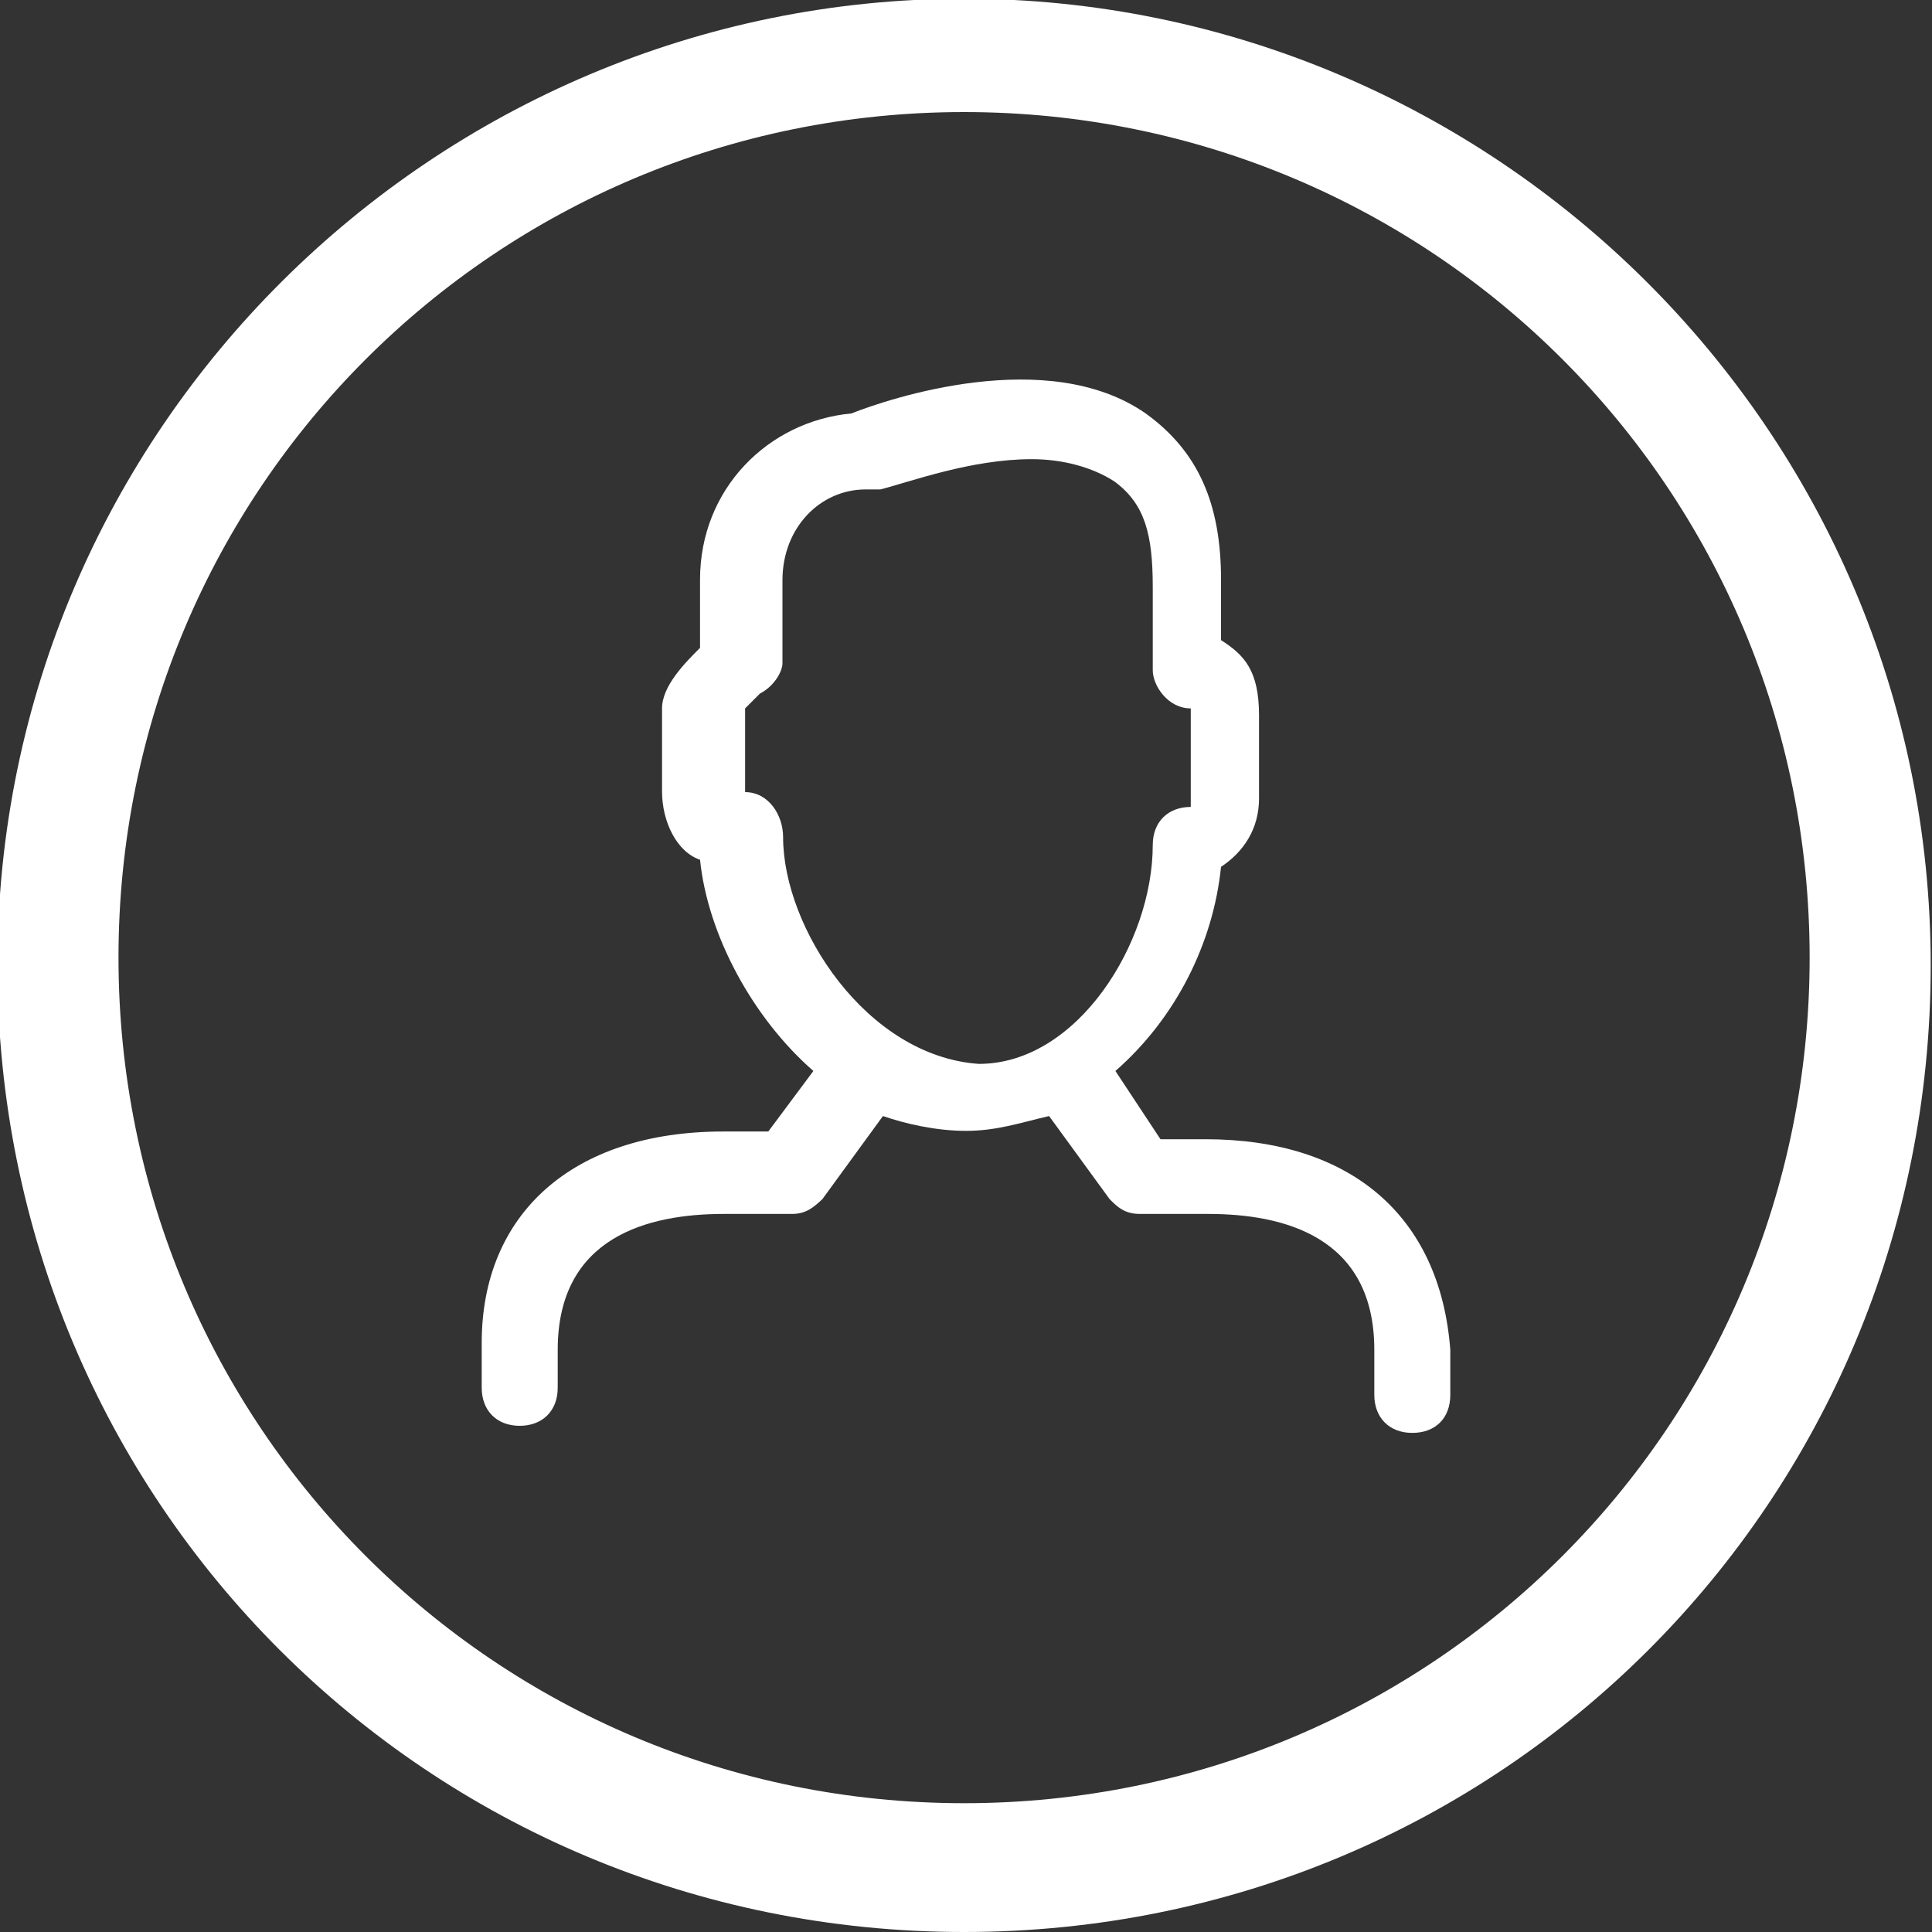
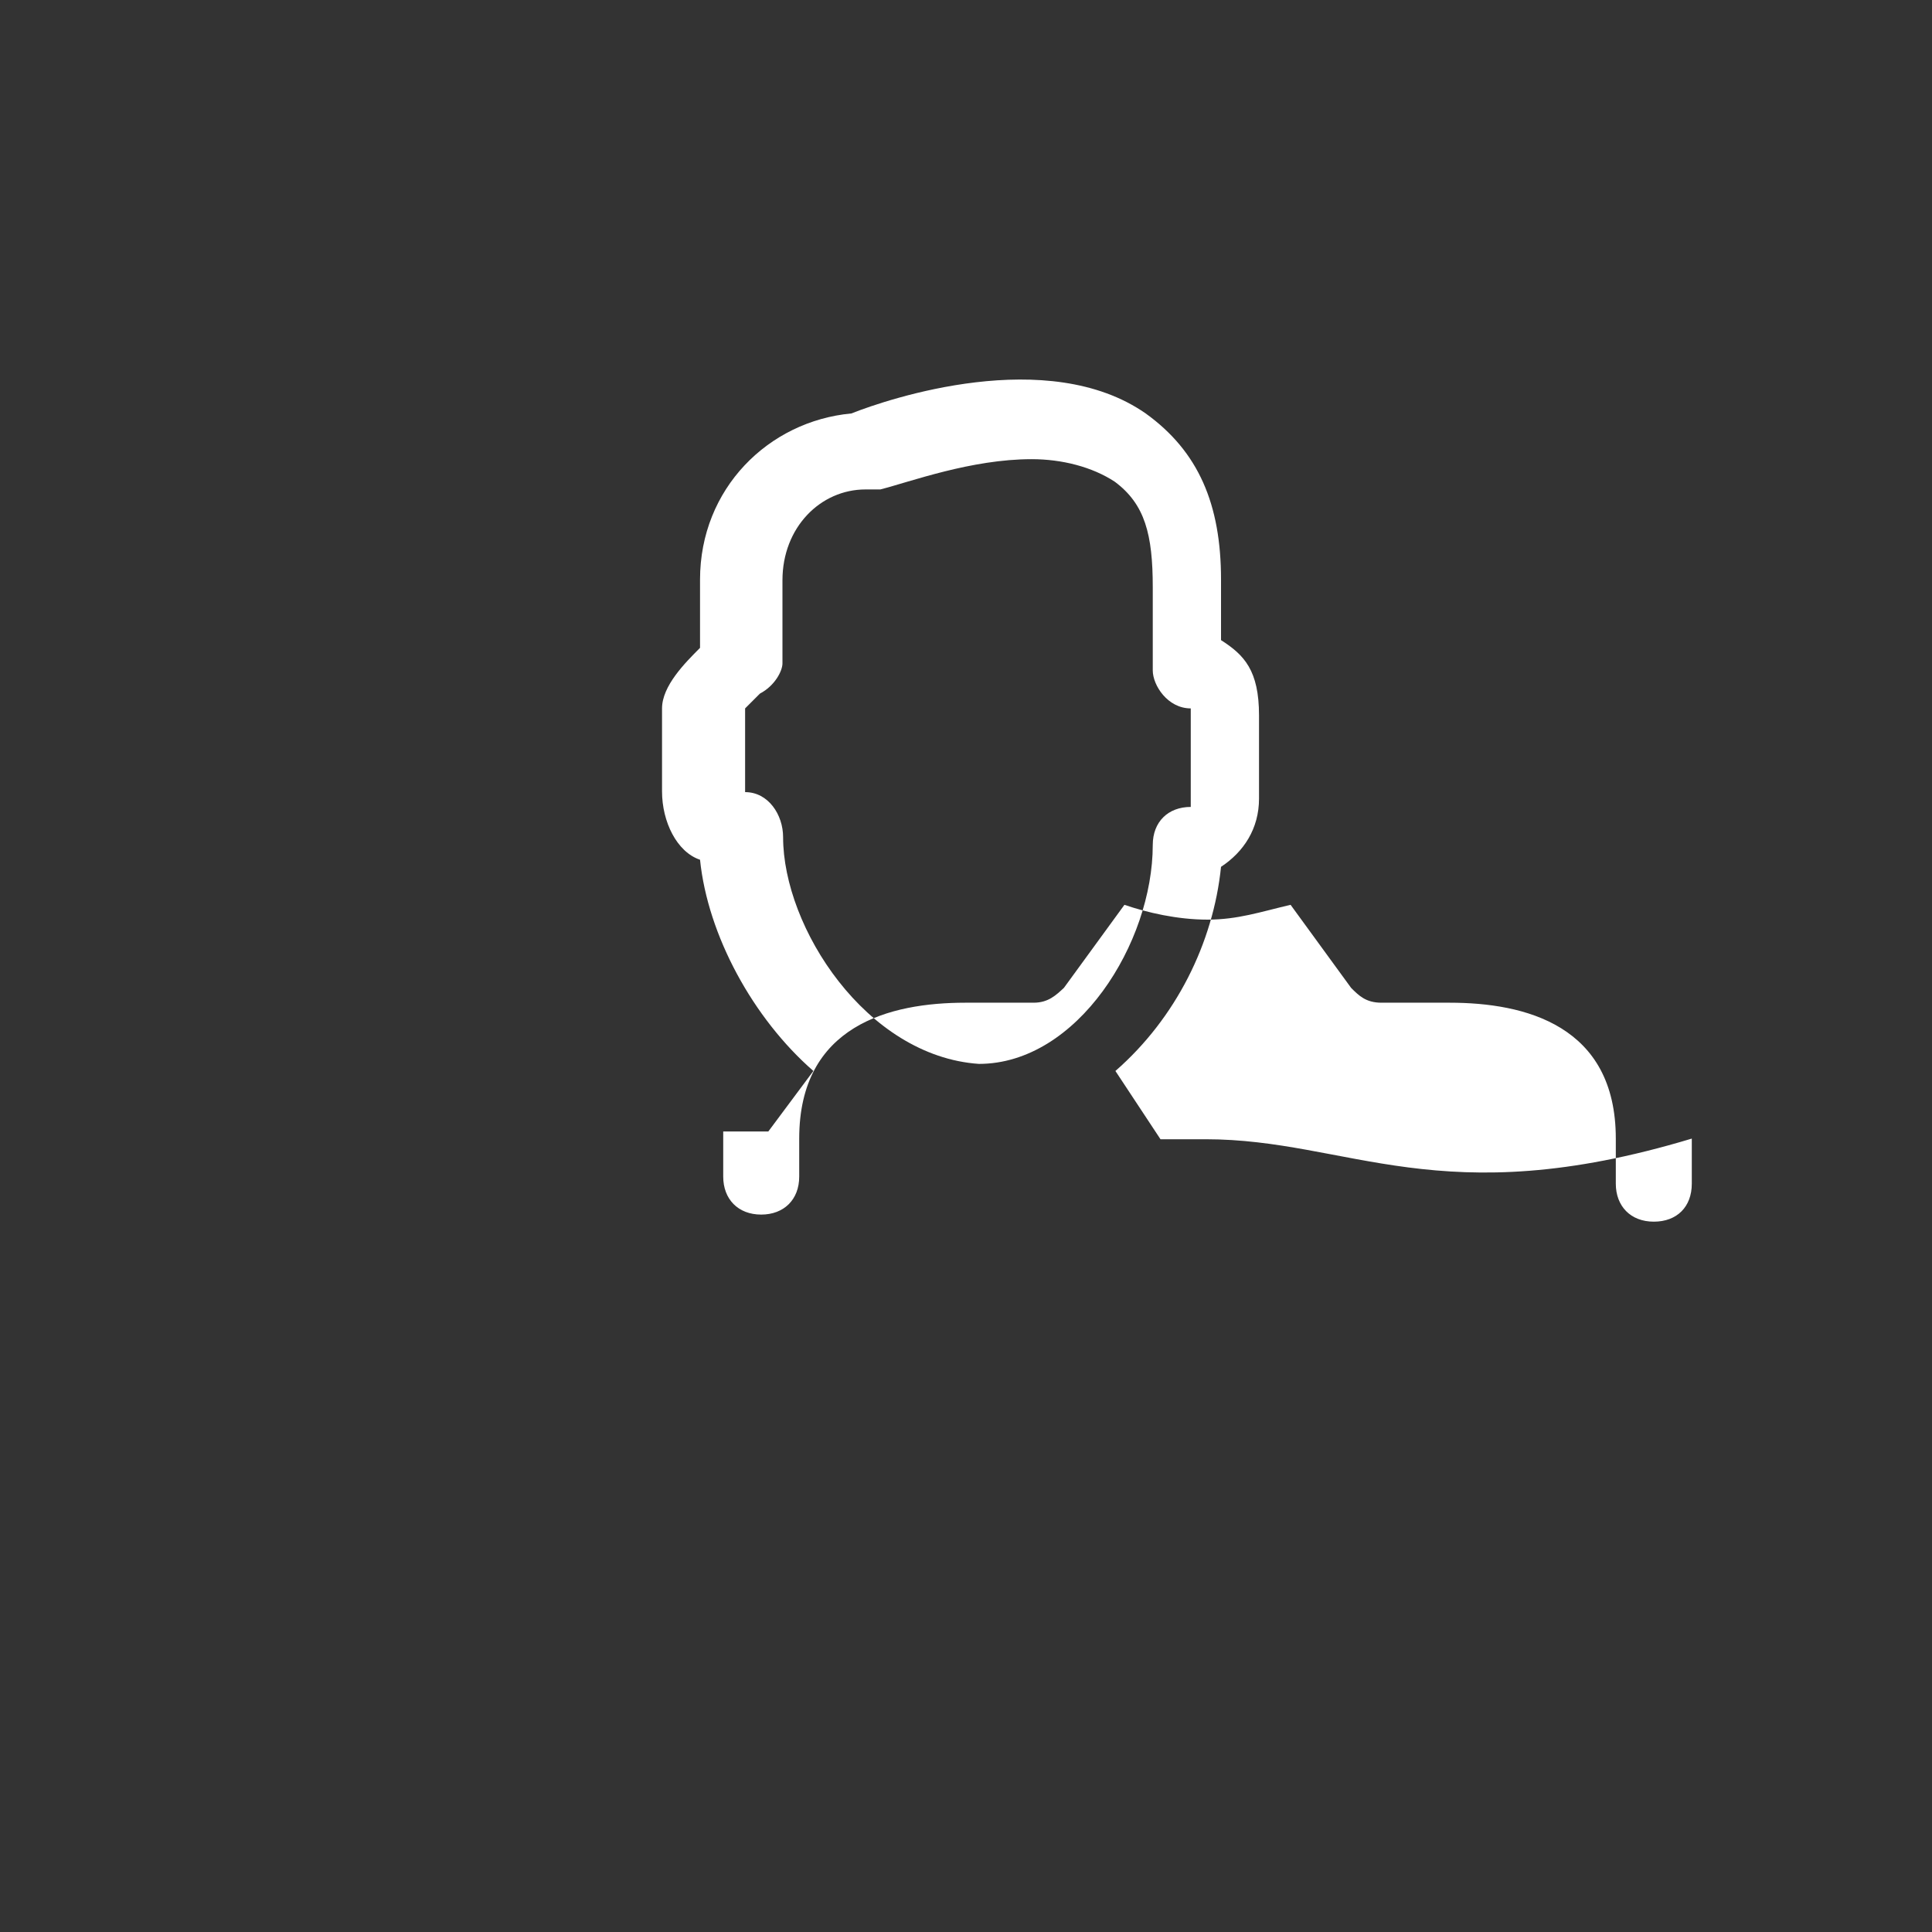
<svg xmlns="http://www.w3.org/2000/svg" version="1.1" id="Layer_1" x="0px" y="0px" width="300px" height="300px" viewBox="0 0 300 300" style="enable-background:new 0 0 300 300;" xml:space="preserve">
  <rect x="0" y="0" width="300" height="300" fill="#333333" stroke="none" />
-   <path style="fill:#fff" d="M187.2,176.9h-7l-7-10.6c9.4-8.2,15.2-19.9,16.4-31.7c3.5-2.3,5.9-5.9,5.9-10.6v-12.9c0-7-2.3-9.4-5.9-11.7v-9.4  c0-11.7-3.5-19.9-11.7-25.8c-15.2-10.6-39.9-2.3-45.7,0c-12.9,1.2-23.5,11.7-23.5,25.8v10.6c-2.3,2.3-5.9,5.9-5.9,9.4v12.9  c0,4.7,2.3,9.4,5.9,10.6c1.2,11.7,8.2,24.6,17.6,32.8l-7,9.4h-7c-23.5,0-37.5,12.9-37.5,32.8v7c0,3.5,2.3,5.9,5.9,5.9  c3.5,0,5.9-2.3,5.9-5.9v-5.9c0-17.6,14.1-21.1,25.8-21.1h10.6c2.3,0,3.5-1.2,4.7-2.3l9.4-12.9c3.5,1.2,8.2,2.3,12.9,2.3  c4.7,0,8.2-1.2,12.9-2.3l9.4,12.9c1.2,1.2,2.3,2.3,4.7,2.3h10.6c11.7,0,25.8,3.5,25.8,21.1v7c0,3.5,2.3,5.9,5.9,5.9s5.9-2.3,5.9-5.9  v-7C223.6,188.6,209.5,176.9,187.2,176.9z M121.6,130c0-3.5-2.3-7-5.9-7V110c0,0,1.2-1.2,2.3-2.3c2.3-1.2,3.5-3.5,3.5-4.7V90.1  c0-8.2,5.9-14.1,12.9-14.1c1.2,0,1.2,0,2.3,0c4.7-1.2,14.1-4.7,23.5-4.7c4.7,0,9.4,1.2,12.9,3.5c4.7,3.5,5.9,8.2,5.9,16.4v12.9  c0,2.3,2.3,5.9,5.9,5.9c0,0,0,0,0,1.2v14.1c-3.5,0-5.9,2.3-5.9,5.9c0,15.2-11.7,34-27,34C134.5,164,121.6,144,121.6,130z" />
+   <path style="fill:#fff" d="M187.2,176.9h-7l-7-10.6c9.4-8.2,15.2-19.9,16.4-31.7c3.5-2.3,5.9-5.9,5.9-10.6v-12.9c0-7-2.3-9.4-5.9-11.7v-9.4  c0-11.7-3.5-19.9-11.7-25.8c-15.2-10.6-39.9-2.3-45.7,0c-12.9,1.2-23.5,11.7-23.5,25.8v10.6c-2.3,2.3-5.9,5.9-5.9,9.4v12.9  c0,4.7,2.3,9.4,5.9,10.6c1.2,11.7,8.2,24.6,17.6,32.8l-7,9.4h-7v7c0,3.5,2.3,5.9,5.9,5.9  c3.5,0,5.9-2.3,5.9-5.9v-5.9c0-17.6,14.1-21.1,25.8-21.1h10.6c2.3,0,3.5-1.2,4.7-2.3l9.4-12.9c3.5,1.2,8.2,2.3,12.9,2.3  c4.7,0,8.2-1.2,12.9-2.3l9.4,12.9c1.2,1.2,2.3,2.3,4.7,2.3h10.6c11.7,0,25.8,3.5,25.8,21.1v7c0,3.5,2.3,5.9,5.9,5.9s5.9-2.3,5.9-5.9  v-7C223.6,188.6,209.5,176.9,187.2,176.9z M121.6,130c0-3.5-2.3-7-5.9-7V110c0,0,1.2-1.2,2.3-2.3c2.3-1.2,3.5-3.5,3.5-4.7V90.1  c0-8.2,5.9-14.1,12.9-14.1c1.2,0,1.2,0,2.3,0c4.7-1.2,14.1-4.7,23.5-4.7c4.7,0,9.4,1.2,12.9,3.5c4.7,3.5,5.9,8.2,5.9,16.4v12.9  c0,2.3,2.3,5.9,5.9,5.9c0,0,0,0,0,1.2v14.1c-3.5,0-5.9,2.3-5.9,5.9c0,15.2-11.7,34-27,34C134.5,164,121.6,144,121.6,130z" />
  <g>
-     <path style="fill:#fff" d="M149.7,17.4C222.4,17.4,281,76,281,148.7s-58.6,131.3-131.3,131.3S18.4,221.4,18.4,148.7S77,17.4,149.7,17.4 M149.7-0.2   C67.6-0.2-0.4,66.6-0.4,149.9S66.4,300,149.7,300s150.1-66.8,150.1-150.1S231.8-0.2,149.7-0.2L149.7-0.2z" />
-   </g>
+     </g>
</svg>